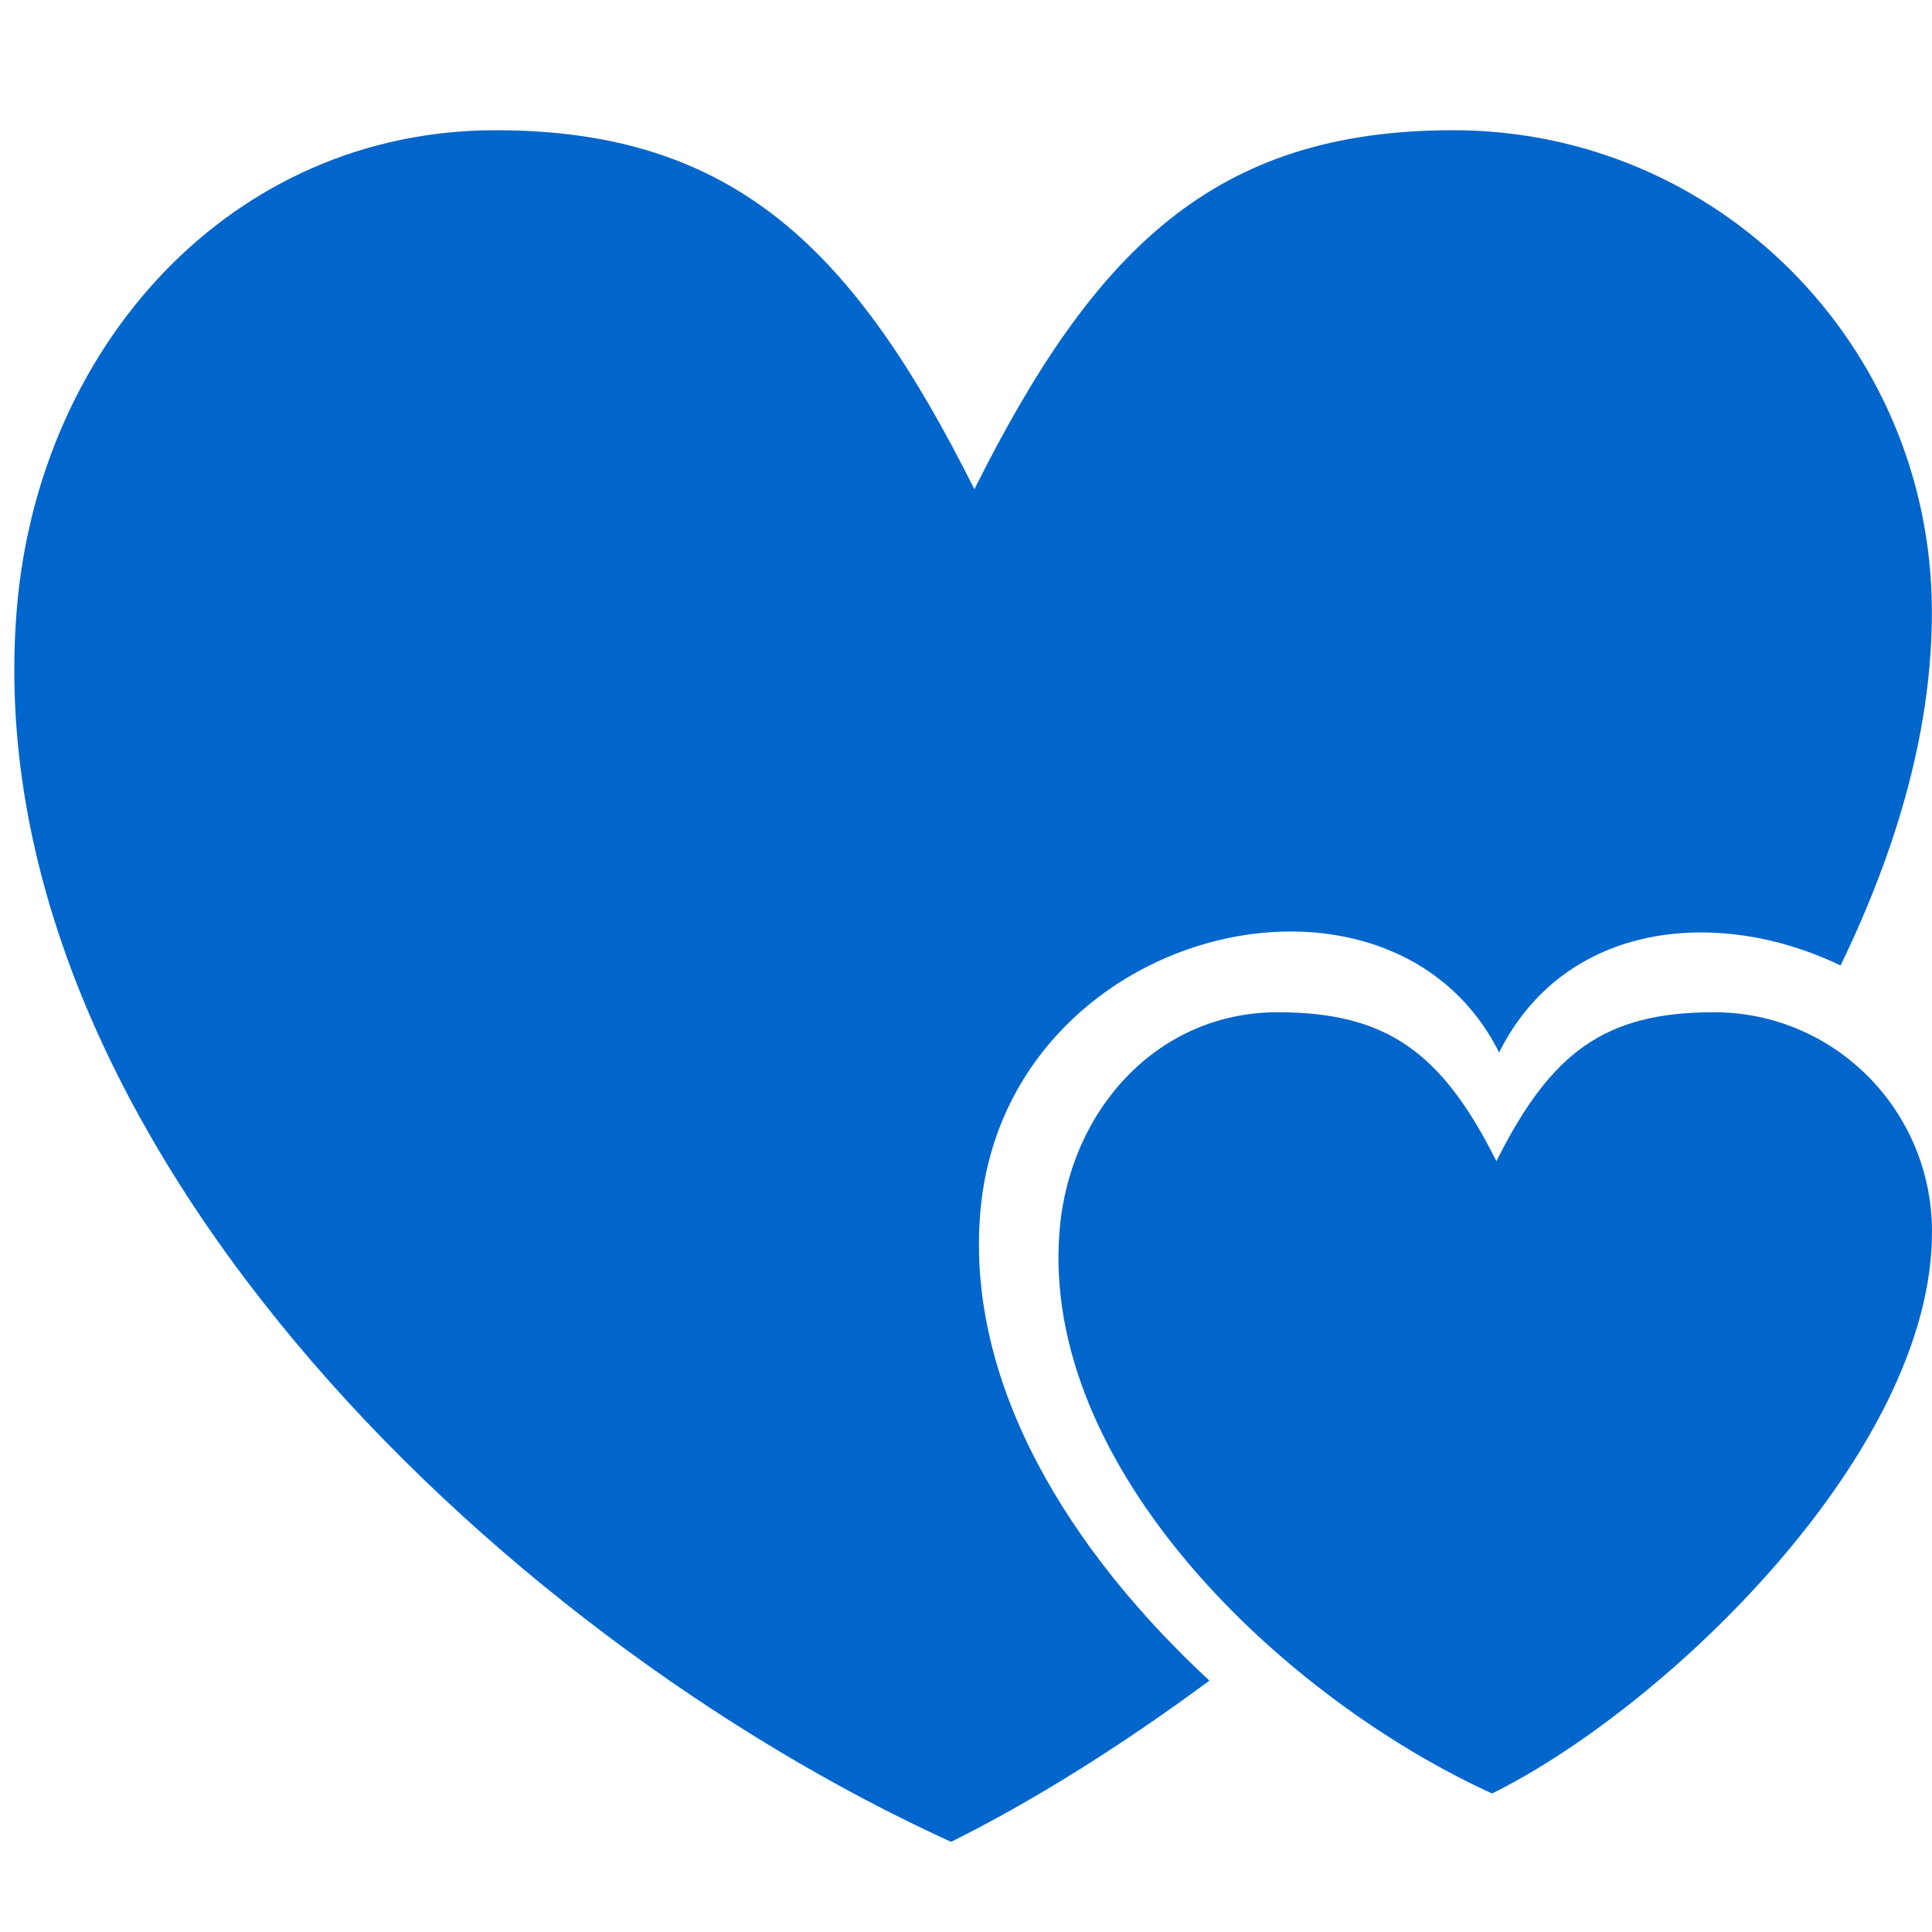
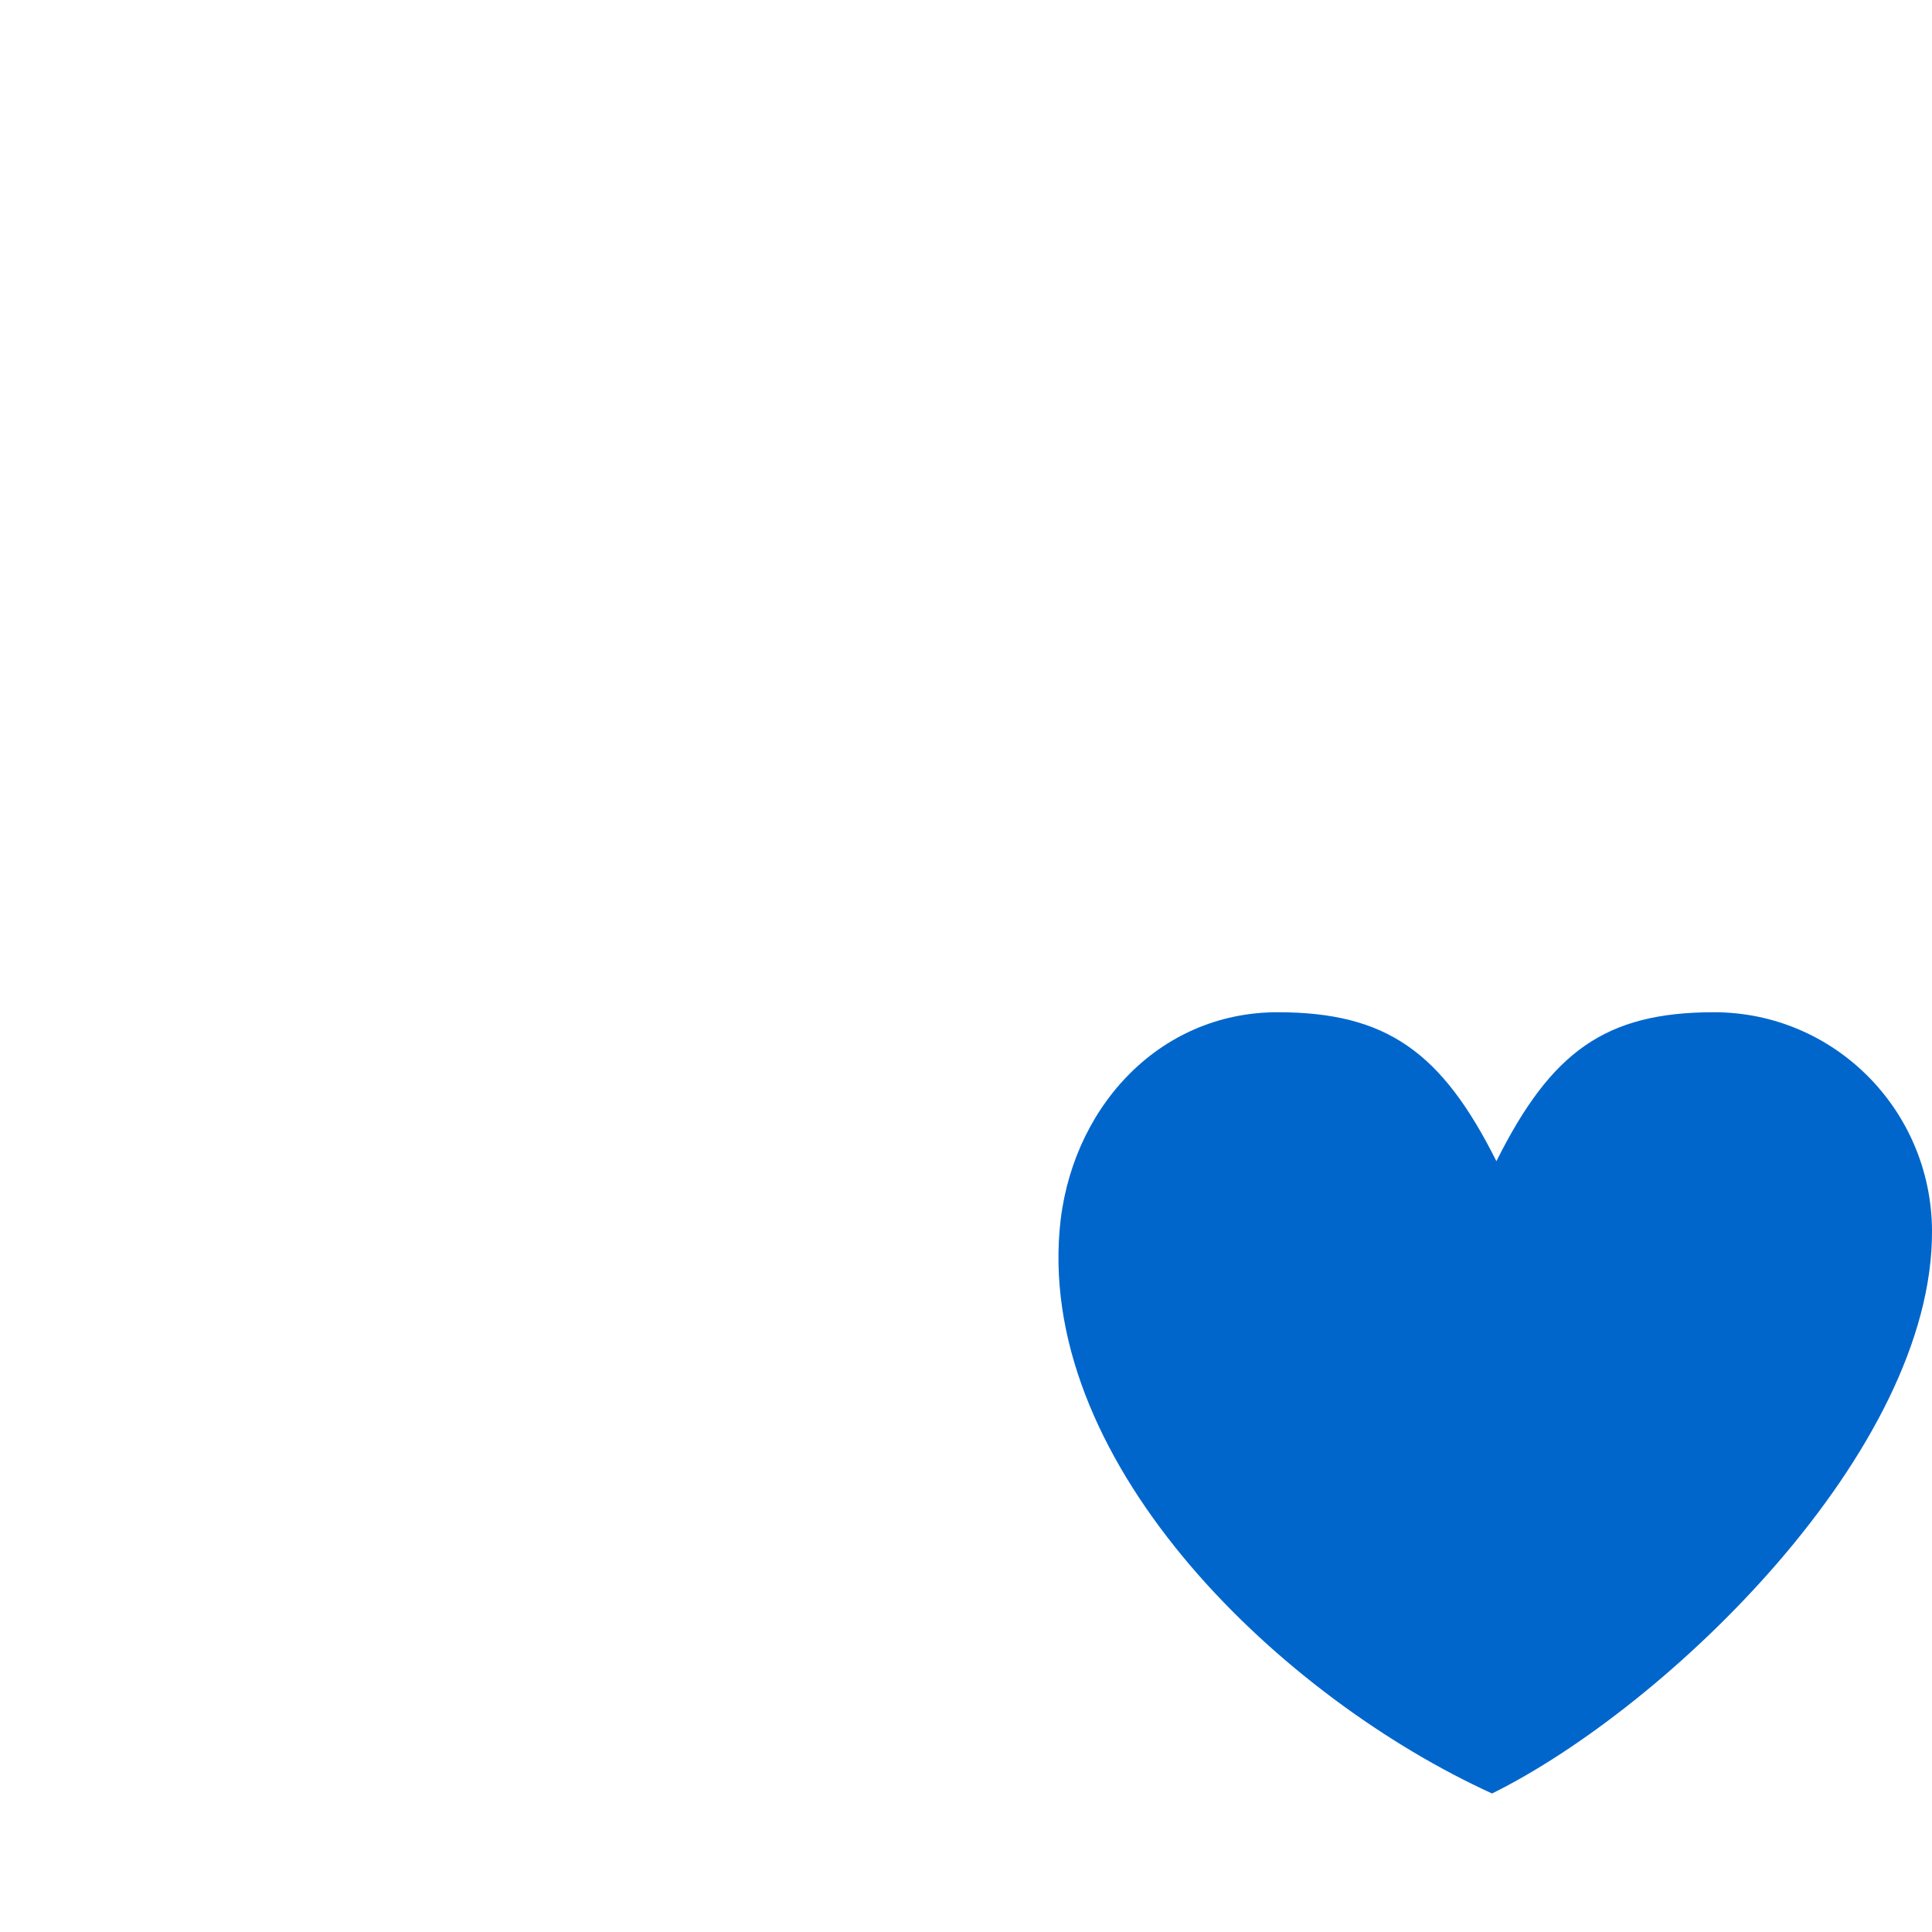
<svg xmlns="http://www.w3.org/2000/svg" id="Ebene_1" version="1.1" viewBox="0 0 300 300">
  <defs>
    <style>
      .st0 {
        fill: #06c;
      }
    </style>
  </defs>
  <g>
    <path class="st0" d="M-639.19,2.8s3.36,4.36,0,11.87c-6.16,13.76-29.29,3.37-29.29-11.89s15-52.06,48.58-39.38c33.58,12.69,5,66.98,16.43,87.7,11.43,20.72-14.29,20.67-20.72,7.83-6.43-12.83,17.86-43.56,12.86-59.99-5-16.43-50.06-20.47-27.86,3.84Z" />
    <circle class="st0" cx="-590.32" cy="84.91" r="10.92" />
    <path class="st0" d="M-416.72-4.86s-1.62,5.27-9.68,6.87c-14.78,2.94-19.69-21.94-7.25-30.77,12.45-8.83,51.14-17.88,60.22,16.85,9.08,34.73-51.74,42.83-62.03,64.15-10.29,21.31-25.13.3-18.38-12.37,6.75-12.67,45.86-10.63,56.37-24.22,10.51-13.59-12.27-52.68-19.26-20.5Z" />
-     <circle class="st0" cx="-455.41" cy="82.51" r="10.92" transform="translate(-118.17 -234.47) rotate(-32.96)" />
    <circle class="st0" cx="-523.63" cy="105.25" r="17.15" transform="translate(-.12 -.58) rotate(-.06)" />
    <path class="st0" d="M-551.13-31.27c9.1,20.97-22.09,35.14-32.07,14.57-8.76-18.05-19.53-49.57-2.12-71.34,25.7-32.12,124.09-22.02,129.32,32.46,5.22,54.49-62.84,69.99-55.73,108.88,7.11,38.89-37.34,26.54-29.47-5.36,7.87-31.89,59.13-84.98,40.41-101.62-18.72-16.64-68.15-10.01-52.47,18.13.82,1.47,1.52,2.89,2.13,4.28Z" />
-     <ellipse class="st0" cx="-525.17" cy="144.9" rx="87.87" ry="6.47" />
  </g>
-   <path class="st0" d="M151.3,75.97c18.59-37.16,37.18-55.75,74.34-55.75,41.04,0,74.09,33.3,74.34,74.34.12,18.1-5.21,36.87-14.18,55.36-18.94-9.13-42.81-6.92-53.02,13.51-16.98-33.94-76.89-19.67-80.57,24.93-2.2,26.69,13.95,52.55,35.59,72.61-14.05,10.38-27.81,18.93-40.12,25.03C76.57,253.61-4.07,175.6,2.61,94.56,5.99,53.67,35.92,20.22,76.96,20.22c37.18,0,55.76,18.59,74.34,55.75" />
  <path class="st0" d="M232.36,180.31c8.47-16.93,16.84-23.13,33.77-23.13,18.69,0,33.75,15.17,33.87,33.87.22,34.23-41.13,73.99-68.31,87.44-32.4-14.75-70.22-50.53-67.16-87.44,1.53-18.64,15.17-33.87,33.86-33.87,16.93,0,25.5,6.2,33.97,23.13" />
</svg>